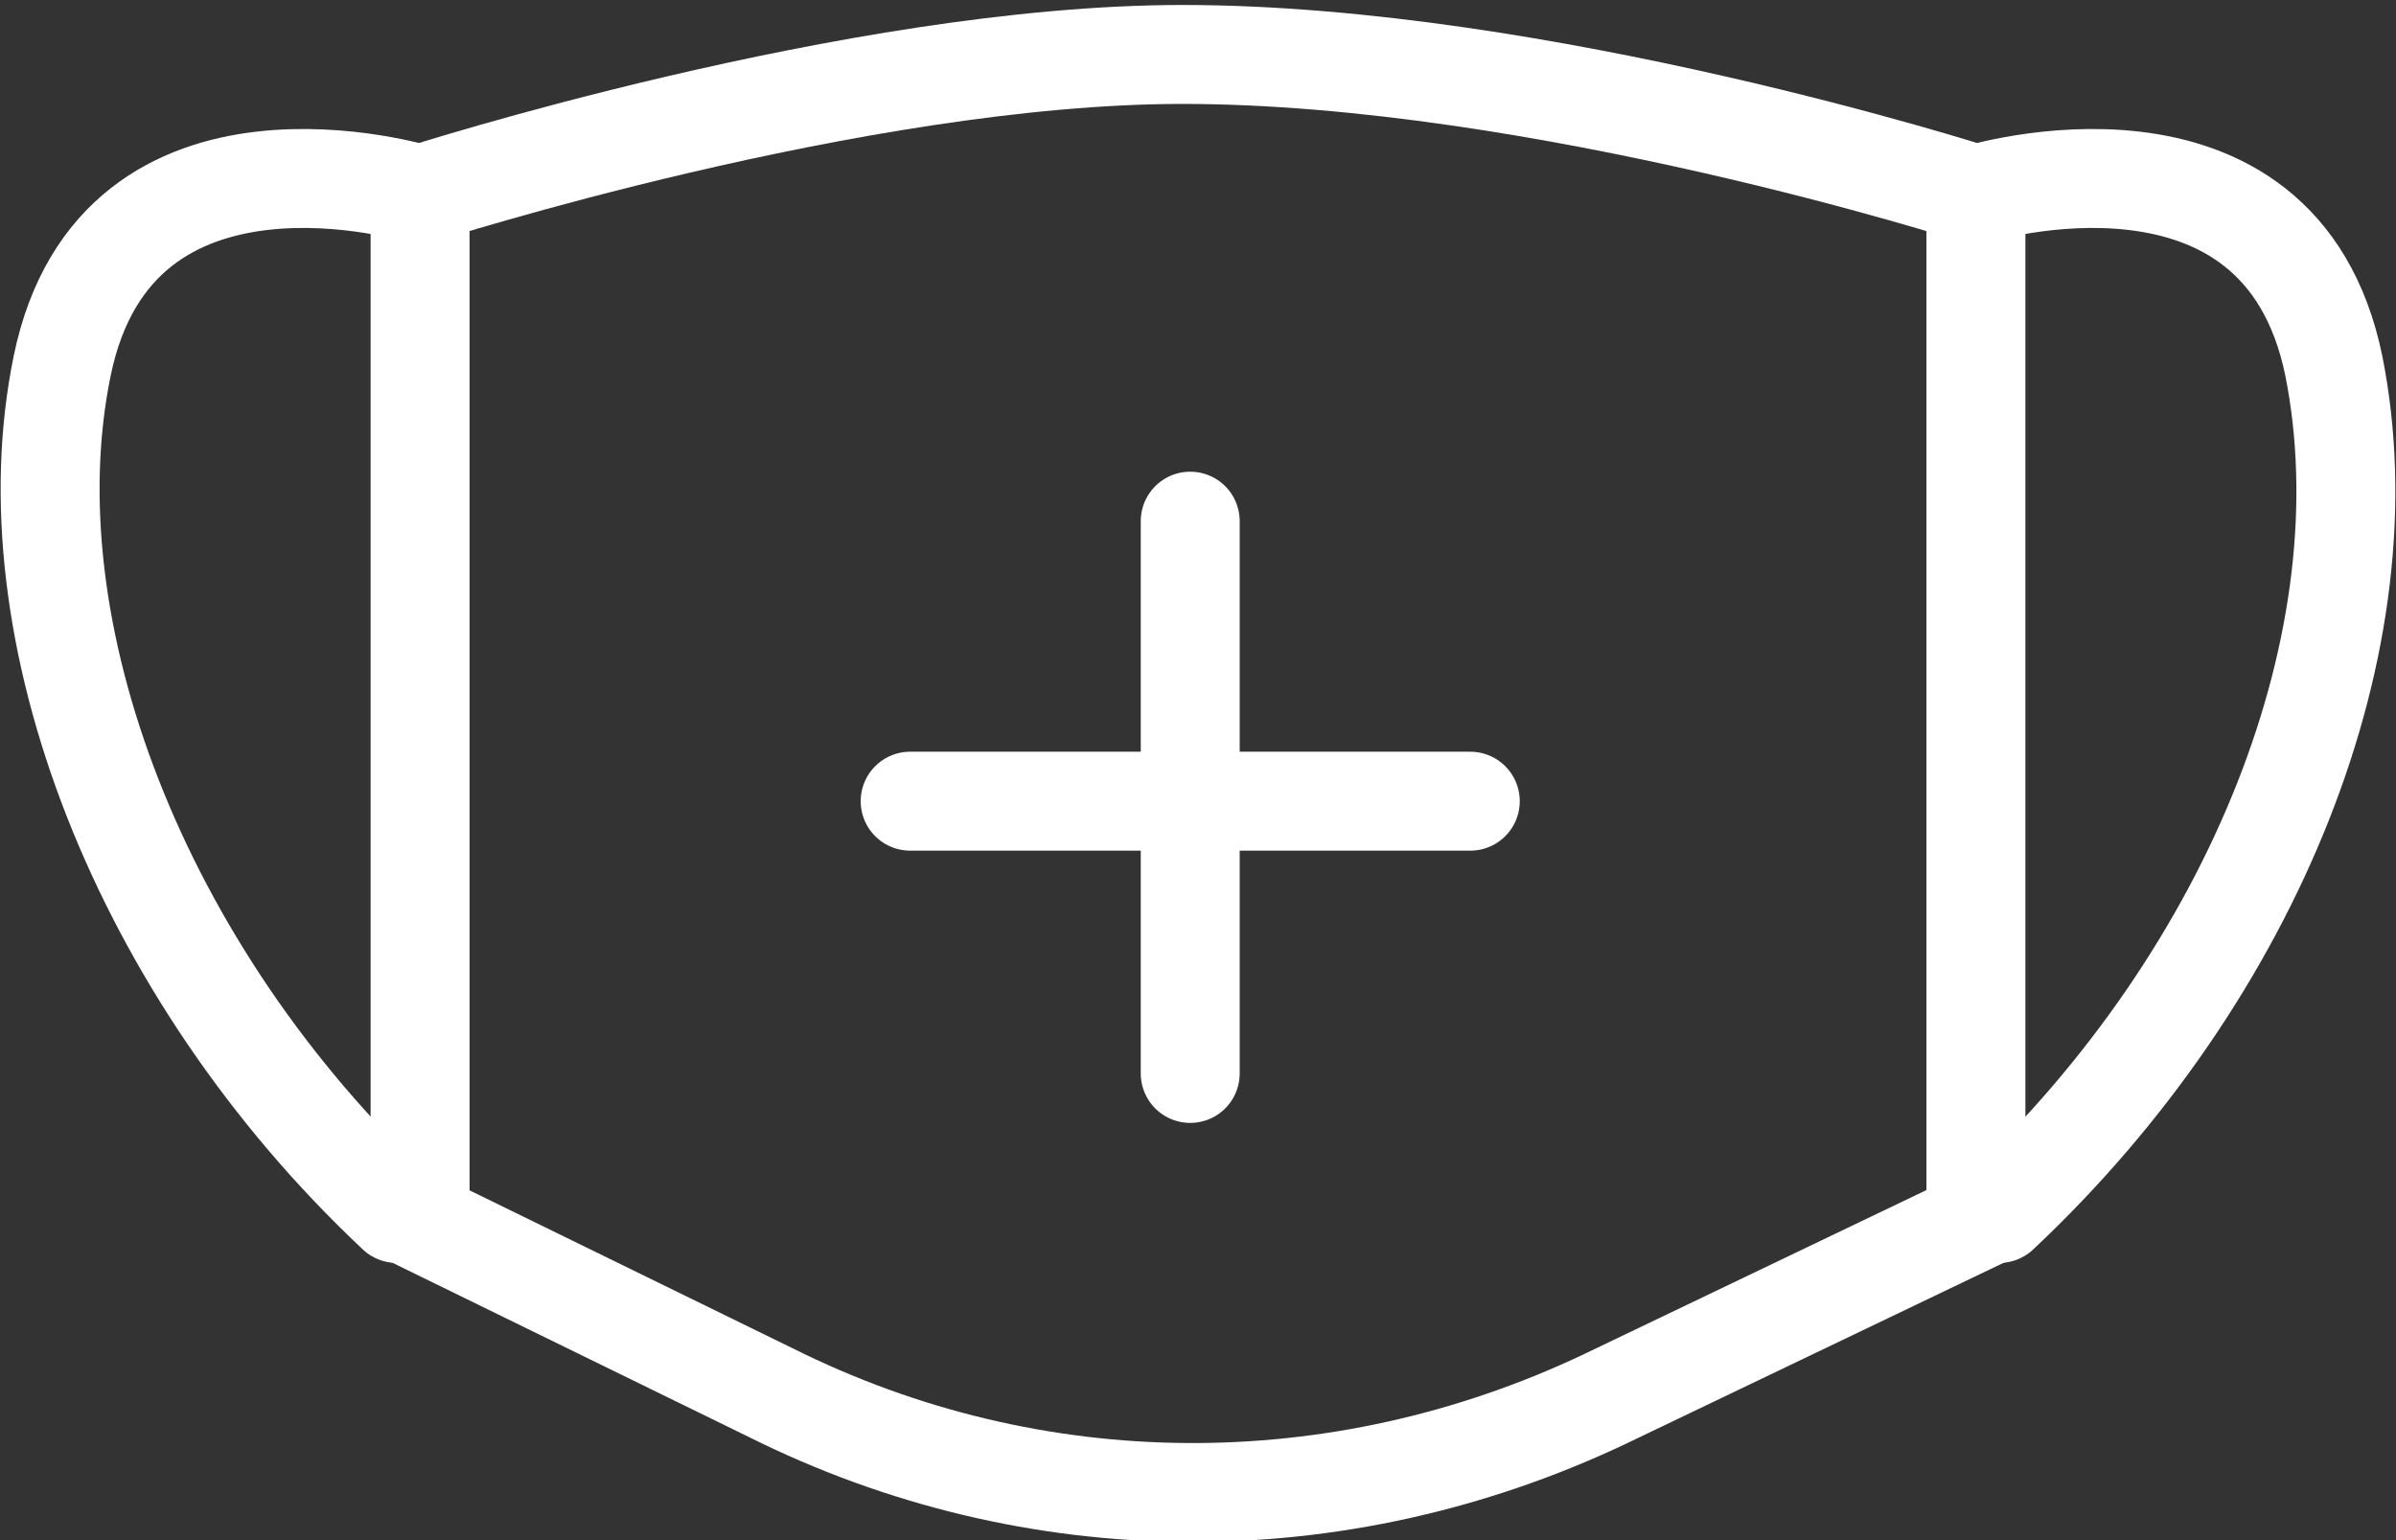
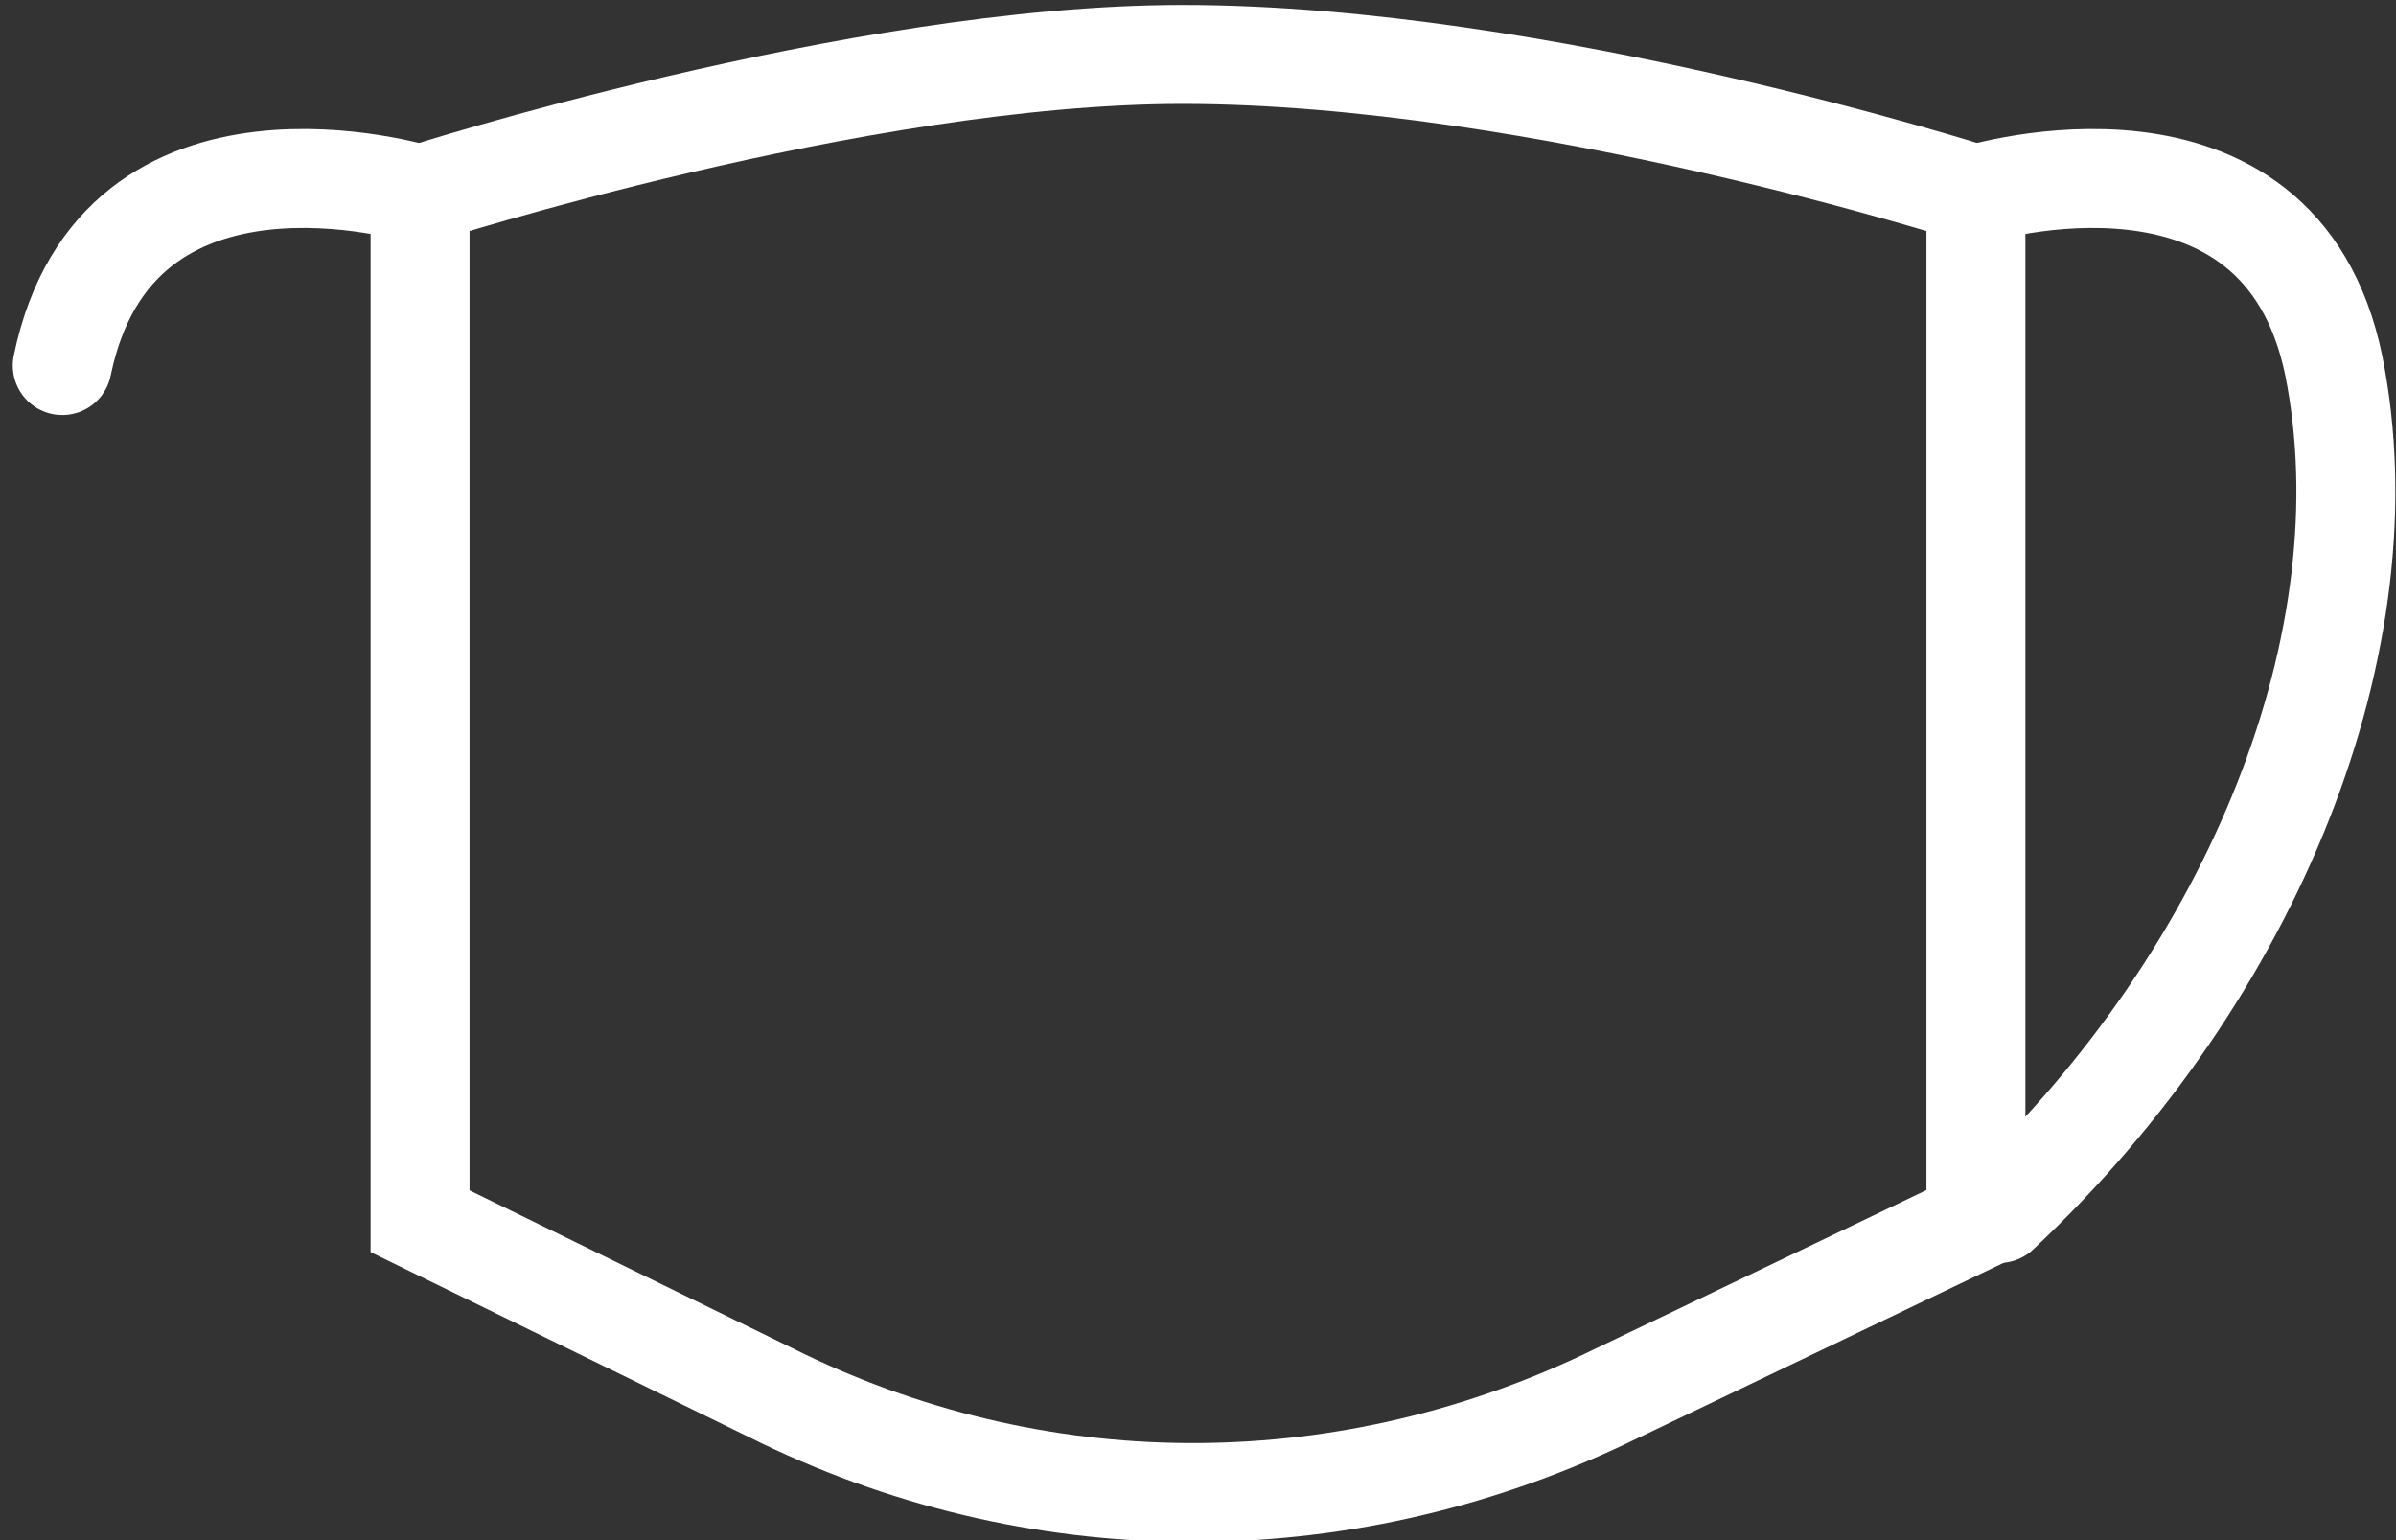
<svg xmlns="http://www.w3.org/2000/svg" version="1.1" id="图层_1" x="0px" y="0px" viewBox="0 0 30.8 19.8" style="enable-background:new 0 0 30.8 19.8;" xml:space="preserve">
  <rect x="0" y="0" width="30.8" height="19.8" fill="#333333" stroke="none" />
  <style type="text/css">
	.st0{fill:#BBC6DA;}
	.st1{fill:none;stroke:#BBC6DA;stroke-width:2.281;stroke-linecap:round;stroke-linejoin:round;stroke-miterlimit:22.926;}
	.st2{fill:none;stroke:#BBC7DA;stroke-width:1.867;stroke-linecap:round;stroke-miterlimit:10;}
	.st3{fill:none;stroke:#BBC6DA;stroke-width:1.761;stroke-miterlimit:10;}
	.st4{fill:none;stroke:#BBC6DA;stroke-width:1.761;stroke-linecap:round;stroke-miterlimit:10;}
	.st5{fill:none;stroke:#BBC6DA;stroke-width:1.768;stroke-miterlimit:22.926;}
	.st6{clip-path:url(#SVGID_00000011731538991582278970000011797128611108966040_);}
	.st7{fill:none;stroke:#BBC6DA;stroke-width:1.669;stroke-miterlimit:10;}
	.st8{fill:none;stroke:#BBC6DA;stroke-width:1.669;stroke-linecap:round;stroke-miterlimit:10;}
	.st9{fill:#B8C4D6;}
	.st10{clip-path:url(#SVGID_00000071522491949857533220000014190039377390764434_);fill:#666666;}
	.st11{fill:none;stroke:#BBC6DA;stroke-width:1.602;stroke-miterlimit:10;}
	.st12{fill:none;stroke:#BBC6DA;stroke-width:1.5;stroke-miterlimit:10;}
	.st13{fill:#C34544;}
	.st14{fill:#FFFFFF;}
	.st15{fill:#6F7C8E;}
	.st16{fill:url(#SVGID_00000041282348330520010270000007112372837631207334_);}
	.st17{fill:#DBDEE2;}
	.st18{fill:none;stroke:#231815;stroke-width:1.779;stroke-linecap:round;stroke-linejoin:round;stroke-miterlimit:22.926;}
	.st19{fill:none;stroke:#231815;stroke-width:1.779;stroke-miterlimit:22.926;}
	.st20{fill:#389ED9;}
	.st21{fill:none;}
	.st22{fill:none;stroke:#389ED9;stroke-width:1.673;stroke-linecap:round;stroke-miterlimit:10;}
	.st23{fill:none;stroke:#BBC6DA;stroke-width:2.011;stroke-linecap:round;stroke-linejoin:round;stroke-miterlimit:22.926;}
	.st24{fill:none;stroke:#BBC6DA;stroke-width:2.191;stroke-linecap:round;stroke-linejoin:round;stroke-miterlimit:22.926;}
	.st25{fill:#1D99FF;}
	.st26{fill:none;stroke:#1D99FF;stroke-width:2.281;stroke-linecap:round;stroke-linejoin:round;stroke-miterlimit:22.926;}
	.st27{fill:none;stroke:#BBC6DA;stroke-width:1.824;stroke-linecap:round;stroke-miterlimit:10;}
	.st28{fill:none;stroke:#BBC6DA;stroke-width:1.824;stroke-miterlimit:10;}
	.st29{fill:none;stroke:#BBC6DA;stroke-width:2;stroke-linecap:round;stroke-miterlimit:10;}
	.st30{fill:none;stroke:#BBC6DA;stroke-width:2;stroke-miterlimit:10;}
	.st31{fill:none;stroke:#BBC6DA;stroke-miterlimit:10;}
	.st32{fill:url(#Rectangle-39_00000178890199928780762830000017059129424385394825_);}
	.st33{fill:url(#Rectangle-40_00000005961318451374558840000014585601411357758911_);}
	.st34{fill:none;stroke:#B2BACF;stroke-width:0.767;}
	.st35{fill:url(#Rectangle-40_00000060006137158194697310000003871919999592006784_);}
	.st36{fill:url(#Rectangle-40_00000078007044254892658680000001803776164045705116_);}
	.st37{fill:#FFFFFF;stroke:#768197;stroke-width:1.535;}
	.st38{fill:#707E91;}
	.st39{fill:url(#Oval_00000016767348051078010510000017162322409000063925_);stroke:#707E91;stroke-width:2;}
	.st40{fill:none;stroke:#707E91;stroke-width:2;}
	.st41{fill:#FFFFFF;stroke:#707E91;stroke-width:2;}
	.st42{fill:url(#Rectangle-44_00000137835986311835550020000003851375372788218272_);}
	.st43{fill:none;stroke:#707E91;stroke-width:1.61;}
	.st44{opacity:0.1;fill:none;stroke:#707E91;stroke-width:1.61;enable-background:new    ;}
	.st45{fill:#FFFFFF;stroke:#707E91;stroke-width:1.61;}
	.st46{fill:#748199;}
	.st47{fill:url(#Rectangle-19_00000087394077679125890400000003590507481991883179_);}
	.st48{fill:#0264B1;}
	.st49{fill:none;stroke:#0264B1;stroke-width:1.5;stroke-miterlimit:10;}
	.st50{fill:url(#SVGID_00000173124919042442762210000004469840916659079600_);}
	.st51{fill:url(#SVGID_00000135686220994995548860000002438345984559925662_);}
	.st52{fill:url(#SVGID_00000134969071263114234590000011527034373778941856_);}
	.st53{fill:url(#SVGID_00000061437146120346786310000011236365208961305745_);}
	.st54{fill:#3396FD;}
	.st55{fill:#268CFD;}
	.st56{clip-path:url(#SVGID_00000080194093843332647790000014013426567101269633_);fill:#DFE2E7;}
	.st57{clip-path:url(#SVGID_00000080194093843332647790000014013426567101269633_);fill:#E0E3E8;}
	.st58{clip-path:url(#SVGID_00000080194093843332647790000014013426567101269633_);fill:#E1E4E9;}
	.st59{clip-path:url(#SVGID_00000080194093843332647790000014013426567101269633_);fill:#E2E5E9;}
	.st60{clip-path:url(#SVGID_00000080194093843332647790000014013426567101269633_);fill:#E3E6EA;}
	.st61{clip-path:url(#SVGID_00000080194093843332647790000014013426567101269633_);fill:#E4E7EB;}
	.st62{clip-path:url(#SVGID_00000080194093843332647790000014013426567101269633_);fill:#E5E8EC;}
	.st63{clip-path:url(#SVGID_00000080194093843332647790000014013426567101269633_);fill:#E6E9ED;}
	.st64{clip-path:url(#SVGID_00000080194093843332647790000014013426567101269633_);fill:#E7EAED;}
	.st65{clip-path:url(#SVGID_00000080194093843332647790000014013426567101269633_);fill:#E8EBEE;}
	.st66{clip-path:url(#SVGID_00000080194093843332647790000014013426567101269633_);fill:#EAEBEF;}
	.st67{clip-path:url(#SVGID_00000080194093843332647790000014013426567101269633_);fill:#EBECF0;}
	.st68{clip-path:url(#SVGID_00000080194093843332647790000014013426567101269633_);fill:#ECEDF0;}
	.st69{clip-path:url(#SVGID_00000080194093843332647790000014013426567101269633_);fill:#EDEEF1;}
	.st70{clip-path:url(#SVGID_00000080194093843332647790000014013426567101269633_);fill:#EEEFF2;}
	.st71{clip-path:url(#SVGID_00000080194093843332647790000014013426567101269633_);fill:#EFF0F3;}
	.st72{clip-path:url(#SVGID_00000080194093843332647790000014013426567101269633_);fill:#F0F1F4;}
	.st73{clip-path:url(#SVGID_00000080194093843332647790000014013426567101269633_);fill:#F1F2F4;}
	.st74{clip-path:url(#SVGID_00000080194093843332647790000014013426567101269633_);fill:#F2F3F5;}
	.st75{clip-path:url(#SVGID_00000080194093843332647790000014013426567101269633_);fill:#F3F4F6;}
	.st76{fill:#1296DB;}
	.st77{opacity:0.1;enable-background:new    ;}
	.st78{fill:#DEE3EA;stroke:#DEE3EA;stroke-width:0.574;stroke-miterlimit:10;}
	.st79{fill:#DEE3EA;stroke:#DEE3EA;stroke-width:0.658;stroke-miterlimit:10;}
	.st80{fill:#DEE3EA;}
	.st81{fill:none;stroke:#DEE3EA;stroke-width:1.868;stroke-miterlimit:10;}
	.st82{fill:none;stroke:#DEE3EA;stroke-width:1.868;stroke-linecap:round;stroke-miterlimit:10;}
	.st83{fill:#DEE3EA;stroke:#024CA5;stroke-width:0.623;stroke-miterlimit:10;}
	.st84{fill:#1D97FF;}
	.st85{fill:none;stroke:#1D97FF;stroke-width:1.209;stroke-miterlimit:10;}
	.st86{fill:#FFFFFF;stroke:#1D97FF;stroke-width:1.223;stroke-miterlimit:10;}
	.st87{fill:none;stroke:#1D97FF;stroke-width:1.63;stroke-miterlimit:10;}
	.st88{fill:none;stroke:#00A7E8;stroke-width:1.5;stroke-miterlimit:10;}
	.st89{fill:#02A7E9;stroke:#F6F7F9;stroke-width:0.5;stroke-miterlimit:10;}
	.st90{fill:#02A7E9;stroke:#F6F7F9;stroke-width:0.495;stroke-miterlimit:10;}
	.st91{fill:#02A7E9;stroke:#F6F7F9;stroke-width:0.492;stroke-miterlimit:10;}
	.st92{fill:#02A7E9;stroke:#F6F7F9;stroke-width:0.494;stroke-miterlimit:10;}
	.st93{fill:#02A7E9;stroke:#F6F7F9;stroke-width:0.492;stroke-miterlimit:10;}
	.st94{fill:#02A7E9;}
	.st95{fill:#02A7E9;stroke:#F6F7F9;stroke-miterlimit:10;}
	.st96{fill:#02A7E9;stroke:#F6F7F9;stroke-width:0.471;stroke-miterlimit:10;}
	.st97{fill:#02A7E9;stroke:#F6F7F9;stroke-width:0.47;stroke-miterlimit:10;}
	.st98{fill:#02A7E9;stroke:#F6F7F9;stroke-width:0.449;stroke-miterlimit:10;}
	.st99{fill:#02A7E9;stroke:#02A7E9;stroke-width:0.912;stroke-miterlimit:10;}
	.st100{fill:#02A7E9;stroke:#02A7E9;stroke-width:0.456;stroke-miterlimit:10;}
	.st101{fill:#02A7E9;stroke:#F6F7F9;stroke-width:1.018;stroke-miterlimit:10;}
	.st102{fill:#02A7E9;stroke:#F6F7F9;stroke-width:0.964;stroke-miterlimit:10;}
	.st103{fill:#00A7E8;}
	.st104{fill:#02A7E9;stroke:#FFFFFF;stroke-width:0.5;stroke-miterlimit:10;}
	.st105{fill:none;stroke:#02A7E9;stroke-width:1.7;stroke-linecap:round;stroke-miterlimit:10;}
	.st106{fill:#F6F7F9;}
	.st107{fill:none;stroke:#02A7E9;stroke-width:1.373;stroke-linecap:round;stroke-miterlimit:10;}
	.st108{fill:none;stroke:#02A7E9;stroke-width:1.307;stroke-linecap:round;stroke-miterlimit:10;}
	.st109{fill:#02A7E9;stroke:#F6F7F9;stroke-width:0.75;stroke-miterlimit:10;}
	.st110{fill:none;stroke:#0059A9;stroke-width:1.844;stroke-miterlimit:10;}
	.st111{fill:none;stroke:#0059A9;stroke-width:1.844;stroke-linecap:round;stroke-linejoin:round;stroke-miterlimit:10;}
	.st112{fill:none;stroke:#009FE8;stroke-width:1.844;stroke-miterlimit:10;}
	.st113{fill:none;stroke:#0059A9;stroke-width:2.459;stroke-miterlimit:10;}
	.st114{fill:none;stroke:#009FE8;stroke-width:1.844;stroke-linecap:round;stroke-linejoin:round;stroke-miterlimit:10;}
	.st115{fill:#009FE8;}
	.st116{fill:#0059A9;}
	.st117{fill:none;stroke:#08559D;stroke-width:1.721;stroke-linecap:round;stroke-linejoin:round;stroke-miterlimit:10;}
	.st118{fill:#FFFFFF;stroke:#009FE8;stroke-width:1.844;stroke-miterlimit:10;}
	.st119{fill:none;stroke:#08559D;stroke-width:1.844;stroke-miterlimit:10;}
	.st120{fill:none;stroke:#08559D;stroke-width:1.844;stroke-miterlimit:9.999;}
	.st121{fill:none;stroke:#08559D;stroke-width:1.844;stroke-linecap:round;stroke-miterlimit:10;}
	.st122{fill:none;stroke:#009FE8;stroke-width:1.844;stroke-linecap:round;stroke-miterlimit:10;}
	.st123{fill:#FFFFFF;stroke:#009FE8;stroke-width:1.844;stroke-linecap:round;stroke-miterlimit:10;}
	.st124{fill:none;stroke:#00A7E8;stroke-width:1.442;stroke-linecap:round;stroke-miterlimit:10;}
	.st125{fill:#FFFFFF;stroke:#00A7E8;stroke-width:1.442;stroke-linecap:round;stroke-miterlimit:10;}
	.st126{fill:none;stroke:#00A7E8;stroke-width:1.5;stroke-miterlimit:9.999;}
	.st127{fill:none;stroke:#00A7E8;stroke-width:1.5;stroke-linecap:round;stroke-miterlimit:10;}
	.st128{fill:#00A7E8;stroke:#F6F7F9;stroke-width:0.75;stroke-miterlimit:10;}
	.st129{fill:#00A7E8;stroke:#F6F7F9;stroke-width:0.5;stroke-miterlimit:10;}
	.st130{fill:none;stroke:#00A7E8;stroke-width:1.7;stroke-miterlimit:10;}
	.st131{fill:#ED70A3;}
	.st132{fill:none;stroke:#009FE8;stroke-width:2.345;stroke-miterlimit:10;}
	.st133{fill:none;stroke:#0059A9;stroke-width:2.345;stroke-linecap:round;stroke-miterlimit:10;}
	.st134{fill:none;stroke:#009FE8;stroke-width:2.459;stroke-miterlimit:10;}
	.st135{fill:none;stroke:#BBC6DA;stroke-width:0.4;stroke-linecap:round;stroke-miterlimit:10;}
	.st136{fill:none;stroke:#BBC6DA;stroke-width:0.2;stroke-linecap:round;stroke-miterlimit:10;}
	.st137{fill:none;stroke:#BBC6DA;stroke-width:0.3;stroke-linecap:round;stroke-miterlimit:10;}
	.st138{fill:none;stroke:#BBC6DA;stroke-width:0.355;stroke-linecap:round;stroke-miterlimit:10;}
	.st139{fill:none;stroke:#BBC6DA;stroke-width:0.3;stroke-linecap:round;stroke-linejoin:round;stroke-miterlimit:10;}
	.st140{fill:none;stroke:#BBC6DA;stroke-width:0.371;stroke-linecap:round;stroke-miterlimit:10;}
	.st141{fill:none;stroke:#333333;stroke-width:1.5;stroke-miterlimit:10;}
	.st142{fill:none;stroke:#333333;stroke-width:1.5;stroke-linecap:round;stroke-miterlimit:10;}
	.st143{fill:none;stroke:#333333;stroke-width:1.161;stroke-linecap:round;stroke-miterlimit:10;}
	.st144{fill:none;stroke:#333333;stroke-width:1.161;stroke-miterlimit:10;}
	.st145{fill:none;stroke:#333333;stroke-width:1.354;stroke-miterlimit:10;}
	.st146{fill:none;stroke:#333333;stroke-width:1.3;stroke-miterlimit:10;}
	.st147{fill:none;stroke:#333333;stroke-width:1.3;stroke-linecap:round;stroke-miterlimit:10;}
	.st148{fill:none;stroke:#333333;stroke-width:1.2;stroke-miterlimit:10;}
	.st149{fill:none;stroke:#333333;stroke-width:1.208;stroke-miterlimit:10;}
	.st150{fill:none;stroke:#333333;stroke-width:1.2;stroke-linecap:round;stroke-miterlimit:10;}
	.st151{fill:none;stroke:#333333;stroke-miterlimit:10;}
	.st152{fill:none;stroke:#333333;stroke-width:2;stroke-miterlimit:10;stroke-dasharray:2.947;}
	.st153{fill:none;stroke:#333333;stroke-width:1.091;stroke-linecap:round;stroke-miterlimit:10;}
	.st154{fill:none;stroke:#333333;stroke-width:0.8;stroke-linecap:round;stroke-miterlimit:10;}
	.st155{fill:none;stroke:#333333;stroke-width:1.031;stroke-miterlimit:10;}
	.st156{fill:url(#SVGID_00000092448074841618275630000001709557360267986365_);}
	.st157{fill:url(#SVGID_00000151530637518931839690000004522874038920966021_);}
	.st158{fill:url(#SVGID_00000113326255297291568280000004829459979186187697_);}
	.st159{fill:url(#SVGID_00000145769682415854255120000011835799077409340563_);}
	.st160{fill:url(#SVGID_00000168114269830909886620000011277010069038605702_);}
	.st161{fill:url(#SVGID_00000057831412061910727430000008209757155859987874_);}
	.st162{fill:url(#SVGID_00000158708911580613680400000000665018469043809683_);}
	.st163{fill:url(#SVGID_00000118386249358885888200000011551305649528925869_);}
	.st164{fill:url(#SVGID_00000102507393725113446950000016022756850207882887_);}
	.st165{fill:url(#SVGID_00000083061249314137539700000016672698871223564475_);}
	.st166{fill:url(#SVGID_00000068668235882917106340000004563558887489869980_);}
	.st167{fill:#94999D;}
	.st168{fill:#CEDBED;}
	.st169{fill:#C68031;}
	.st170{fill:#808589;}
	.st171{fill:#C1C3C3;}
	.st172{clip-path:url(#SVGID_00000078752233661345200630000003968736873910316428_);fill:#C68031;}
	.st173{clip-path:url(#SVGID_00000078752233661345200630000003968736873910316428_);fill:#333E48;}
	.st174{fill:#B5B7B7;}
	.st175{fill:#0071BE;}
	.st176{clip-path:url(#SVGID_00000128482669398953431890000012657874453203726257_);}
	.st177{clip-path:url(#SVGID_00000128482669398953431890000012657874453203726257_);fill:#333E48;}
	.st178{fill:#658BEC;}
	.st179{fill:#FFA819;}
	.st180{fill:#E2C380;}
	.st181{fill:#FF5959;}
	.st182{fill:#EC8080;}
	.st183{clip-path:url(#SVGID_00000016041494898668446290000008721358392365857439_);fill:#C1C3C3;}
	.st184{clip-path:url(#SVGID_00000016041494898668446290000008721358392365857439_);fill:#222323;}
	.st185{fill:#333E48;}
	.st186{fill:#FFAC19;}
	.st187{fill:#959A9E;}
	.st188{fill:#989DA1;}
	.st189{fill:#C5C7C7;}
	.st190{fill:#0071C2;}
	.st191{clip-path:url(#SVGID_00000137103355090505272680000011127374672582722212_);fill:#333E48;}
	.st192{clip-path:url(#SVGID_00000137103355090505272680000011127374672582722212_);fill:#00A7D7;}
	.st193{fill:none;stroke:#FF5959;stroke-width:1.008;stroke-miterlimit:10;}
	.st194{fill:none;stroke:#FF5959;stroke-width:1.513;stroke-miterlimit:10;}
	.st195{fill:#3693D4;}
	.st196{fill:none;stroke:#FF5959;stroke-width:0.504;stroke-miterlimit:10;}
	.st197{fill:none;stroke:#FFAC19;stroke-width:1.008;stroke-miterlimit:10;}
	.st198{fill:#00948C;}
	.st199{fill:#C7C9C9;}
	.st200{fill:#9A9FA3;}
	.st201{fill:#FFAE19;}
	.st202{fill:#E8C980;}
	.st203{clip-path:url(#SVGID_00000163781559853642033620000000530308401866522517_);fill:#FFAE19;}
	.st204{clip-path:url(#SVGID_00000163781559853642033620000000530308401866522517_);fill:#333E48;}
	.st205{fill:#218049;}
	.st206{clip-path:url(#SVGID_00000110464823324559229980000010973293772614458303_);fill:#00A368;}
	.st207{clip-path:url(#SVGID_00000110464823324559229980000010973293772614458303_);fill:#333E48;}
	.st208{clip-path:url(#SVGID_00000026872530537543320670000013686382144266042754_);fill:#B5B7B7;}
	.st209{clip-path:url(#SVGID_00000026872530537543320670000013686382144266042754_);fill:#E8C980;}
	.st210{fill:#0071C4;}
	.st211{clip-path:url(#SVGID_00000023962385235881906430000014636426519094425001_);fill:#00A9D9;}
	.st212{clip-path:url(#SVGID_00000023962385235881906430000014636426519094425001_);fill:#333E48;}
	.st213{fill:#00A368;}
	.st214{fill:#00A9D9;}
	.st215{fill:#303F5B;}
	.st216{fill:#B9C8F1;}
	.st217{clip-path:url(#SVGID_00000086668001220428203550000005145687719338617242_);}
	.st218{clip-path:url(#SVGID_00000120560271168728370100000012851502914572553124_);}
	.st219{fill:#FFC454;}
	.st220{fill:#E35564;}
	.st221{fill:#D04453;}
	.st222{clip-path:url(#SVGID_00000074428828322763514960000007462018189652064391_);fill:#4FB8DF;}
	.st223{clip-path:url(#SVGID_00000074428828322763514960000007462018189652064391_);fill:#434A54;}
	.st224{clip-path:url(#SVGID_00000074428828322763514960000007462018189652064391_);fill:#C2C7CF;}
	.st225{clip-path:url(#SVGID_00000074428828322763514960000007462018189652064391_);fill:#656D78;}
	.st226{fill:#656D78;}
	.st227{fill:#ECB142;}
	.st228{clip-path:url(#SVGID_00000132778997975795927230000011455644992178386062_);fill:#1A7FB6;}
	.st229{fill:#80BCE5;}
	.st230{fill:#4291C5;}
	.st231{fill:#EFBE5D;}
	.st232{fill:#FFA703;}
	.st233{clip-path:url(#SVGID_00000051375067725671141130000007446372559485679510_);fill:#C8E3ED;}
	.st234{clip-path:url(#SVGID_00000051375067725671141130000007446372559485679510_);fill:#4291C5;}
	.st235{clip-path:url(#SVGID_00000051375067725671141130000007446372559485679510_);fill:#1A7FB6;}
	.st236{clip-path:url(#SVGID_00000051375067725671141130000007446372559485679510_);fill:#2D416C;}
	.st237{fill:#1A7FB6;}
	.st238{fill:#2D416C;}
	.st239{clip-path:url(#SVGID_00000083793378873194411040000007414233181756139449_);}
	.st240{fill:#0071C7;}
	.st241{fill:#FFB119;}
	.st242{fill:#7CD8A1;}
	.st243{fill:#9DA2A6;}
	.st244{clip-path:url(#SVGID_00000163044900006051853190000004360841574484862095_);fill:#00ACDC;}
	.st245{clip-path:url(#SVGID_00000163044900006051853190000004360841574484862095_);fill:#218049;}
	.st246{fill:#00A668;}
	.st247{fill:none;stroke:#333333;stroke-width:1.254;stroke-miterlimit:10;}
	.st248{fill:none;stroke:#333333;stroke-width:1.003;stroke-miterlimit:10;}
	.st249{fill:none;stroke:#333333;stroke-width:0.928;stroke-miterlimit:10;}
	.st250{fill:none;stroke:#333333;stroke-width:1.088;stroke-miterlimit:10;}
	.st251{fill:none;stroke:#009FE8;stroke-width:1.601;stroke-miterlimit:10;}
	.st252{fill:none;stroke:#009FE8;stroke-width:1.201;stroke-linecap:round;stroke-linejoin:round;stroke-miterlimit:10;}
	.st253{fill:none;stroke:#009FE8;stroke-width:0.801;stroke-linecap:round;stroke-linejoin:round;stroke-miterlimit:10;}
	.st254{fill:none;stroke:#333333;stroke-width:0.988;stroke-linecap:round;stroke-miterlimit:10;}
	.st255{fill:none;stroke:#333333;stroke-width:0.988;stroke-linecap:round;stroke-miterlimit:10;}
	.st256{fill:none;stroke:#333333;stroke-width:0.945;stroke-linecap:round;stroke-miterlimit:10;}
	.st257{fill:#333333;}
	.st258{fill:none;stroke:#333333;stroke-width:1.28;stroke-miterlimit:10;}
	.st259{fill:none;stroke:#333333;stroke-width:1.224;stroke-miterlimit:10;}
	.st260{fill:none;stroke:#333333;stroke-width:1.5;stroke-miterlimit:10;stroke-dasharray:2.522,1.681;}
	.st261{fill:none;stroke:#333333;stroke-width:0.75;stroke-miterlimit:10;}
	.st262{fill:none;stroke:#08559D;stroke-width:2.463;stroke-miterlimit:10;}
	.st263{fill:none;stroke:#08559D;stroke-width:1.23;stroke-linecap:round;stroke-miterlimit:10;}
	.st264{fill:none;stroke:#009FE8;stroke-width:1.23;stroke-linecap:round;stroke-miterlimit:10;}
	.st265{fill:none;stroke:#333333;stroke-width:1.347;stroke-miterlimit:10;}
	.st266{fill:none;stroke:#333333;stroke-width:1.115;stroke-miterlimit:10;}
	.st267{fill:none;stroke:#333333;stroke-width:1.3;stroke-miterlimit:10;}
	.st268{fill:none;stroke:#333333;stroke-linecap:round;stroke-miterlimit:10;}
	.st269{fill:none;stroke:#333333;stroke-width:1.031;stroke-miterlimit:10;}
	.st270{fill:none;stroke:#333333;stroke-width:0.955;stroke-miterlimit:10;}
	.st271{fill:none;stroke:#333333;stroke-width:0.731;stroke-miterlimit:10;}
	.st272{fill:none;stroke:#333333;stroke-width:1.424;stroke-linecap:round;stroke-miterlimit:10;}
	.st273{fill:none;stroke:#333333;stroke-width:1.08;stroke-linecap:round;stroke-miterlimit:10;}
	.st274{fill:none;stroke:#333333;stroke-width:1.144;stroke-linecap:round;stroke-miterlimit:10;}
	.st275{fill:none;stroke:#333333;stroke-width:0.933;stroke-linecap:round;stroke-miterlimit:10;}
	.st276{fill:none;stroke:#333333;stroke-width:1.07;stroke-miterlimit:10;}
	.st277{fill:none;stroke:#333333;stroke-width:0.82;stroke-linecap:round;stroke-miterlimit:10;}
	.st278{fill:none;stroke:#333333;stroke-width:1.245;stroke-linecap:round;stroke-miterlimit:10;}
	.st279{fill:none;stroke:#333333;stroke-width:0.856;stroke-miterlimit:10;}
	.st280{fill:none;stroke:#333333;stroke-width:0.793;stroke-miterlimit:10;}
	.st281{fill:none;stroke:#333333;stroke-width:0.82;stroke-linecap:round;stroke-miterlimit:10;}
	.st282{fill:none;stroke:#333333;stroke-width:0.784;stroke-linecap:round;stroke-miterlimit:10;}
	.st283{fill:none;stroke:#333333;stroke-width:0.566;stroke-miterlimit:10;}
	.st284{fill:none;stroke:#333333;stroke-width:0.585;stroke-linecap:round;stroke-miterlimit:10;}
	.st285{fill:none;stroke:#333333;stroke-width:0.56;stroke-linecap:round;stroke-miterlimit:10;}
	.st286{fill:none;stroke:#333333;stroke-width:1.182;stroke-linecap:round;stroke-miterlimit:10;}
	.st287{fill:none;stroke:#333333;stroke-width:0.996;stroke-linecap:round;stroke-miterlimit:10;}
	.st288{fill:none;stroke:#333333;stroke-width:0.896;stroke-linecap:round;stroke-miterlimit:10;}
	.st289{fill:none;stroke:#333333;stroke-width:1.245;stroke-miterlimit:10;}
	.st290{fill:none;stroke:#333333;stroke-width:0.774;stroke-miterlimit:10;}
	.st291{fill:none;stroke:#0059A8;stroke-width:2.409;stroke-miterlimit:10;}
	.st292{fill:#0059A8;}
	.st293{fill:#02A6E8;}
	.st294{fill:#0059A8;stroke:#FFFFFF;stroke-width:0.562;stroke-miterlimit:10;}
	.st295{fill:#02A6E8;stroke:#FFFFFF;stroke-width:0.562;stroke-miterlimit:10;}
	.st296{fill:#00A6E7;}
	.st297{fill:none;stroke:#00A6E7;stroke-width:1.432;stroke-miterlimit:10;}
	.st298{fill:#0059A8;stroke:#0059A8;stroke-width:0.716;stroke-miterlimit:10;}
	.st299{fill:none;stroke:#1D99FF;stroke-linecap:round;stroke-miterlimit:10;}
	.st300{fill:none;stroke:#1D99FF;stroke-width:1.68;stroke-linecap:round;stroke-miterlimit:10;}
	.st301{fill:none;stroke:#1D99FF;stroke-width:1.075;stroke-linecap:round;stroke-miterlimit:10;}
	.st302{fill:none;stroke:#1D99FF;stroke-miterlimit:10;}
	.st303{fill:none;stroke:#1D99FF;stroke-width:1.03;stroke-linecap:round;stroke-miterlimit:10;}
	.st304{fill:none;stroke:#1D99FF;stroke-width:1.03;stroke-miterlimit:10;}
	.st305{fill:none;stroke:#1D99FF;stroke-width:0.936;stroke-linecap:round;stroke-miterlimit:10;}
	.st306{fill:url(#SVGID_00000072261083977330192280000000059498371296592315_);}
	.st307{fill:url(#SVGID_00000089535438102182531100000009035746488715964816_);}
	.st308{fill:url(#SVGID_00000147221785456194544410000010804710066854575284_);}
	.st309{fill:url(#SVGID_00000088098671711784201000000000510515031400708505_);}
	.st310{fill:none;stroke:#333333;stroke-width:1.041;stroke-linecap:round;stroke-miterlimit:10;}
	.st311{fill:none;stroke:#333333;stroke-width:1.5;stroke-miterlimit:10;stroke-dasharray:1.673,1.673;}
	.st312{fill:none;stroke:#333333;stroke-width:1.25;stroke-linecap:round;stroke-miterlimit:10;}
	.st313{fill:none;stroke:#333333;stroke-width:1.3;stroke-linecap:round;stroke-miterlimit:10;}
	.st314{fill:none;stroke:#333333;stroke-width:1.075;stroke-linecap:round;stroke-miterlimit:10;}
	.st315{fill:none;stroke:#333333;stroke-width:1.336;stroke-linecap:round;stroke-miterlimit:10;}
	.st316{fill:none;stroke:#333333;stroke-width:1.099;stroke-linecap:round;stroke-miterlimit:10;}
	.st317{fill:#00A0E9;}
	.st318{fill:#009FE8;stroke:#009FE8;stroke-width:1.201;stroke-linecap:round;stroke-linejoin:round;stroke-miterlimit:10;}
	.st319{fill:none;stroke:#009FE8;stroke-width:1.201;stroke-miterlimit:10;}
	.st320{fill:none;stroke:#009FE8;stroke-width:0.4;stroke-miterlimit:10;}
	.st321{fill:none;stroke:#009FE8;stroke-width:0.801;stroke-miterlimit:10;}
	.st322{fill:url(#SVGID_00000102534801740685797930000002163006791534325669_);}
	.st323{fill:#3284FF;stroke:url(#SVGID_00000166662845127422633930000003137377763783804315_);stroke-width:0.12;}
	.st324{fill:url(#SVGID_00000100352793009376913130000003815578864859896492_);}
	.st325{fill:url(#SVGID_00000178919382667281396920000014712989430641352321_);}
	.st326{fill:url(#SVGID_00000158727466184092406610000000668034771303070143_);}
	.st327{fill:url(#SVGID_00000135660815307650722250000008566018540932227007_);}
	.st328{fill:url(#SVGID_00000183960164569143188370000010552642883135992212_);}
	.st329{fill:#073A93;}
	.st330{fill:url(#SVGID_00000072257969152297243630000005684961659245038769_);fill-opacity:0.6;}
	.st331{fill:url(#SVGID_00000031924502176227006360000002602180819888029096_);}
	.st332{fill:none;stroke:url(#SVGID_00000008132850899569269360000001295940972590483858_);stroke-width:0.12;}
	.st333{fill:#3284FF;fill-opacity:0.3;}
	
		.st334{fill:url(#SVGID_00000116958161465739641600000009600752841878869182_);stroke:url(#SVGID_00000058585799889911308550000007675095540356792474_);stroke-width:0.12;}
	.st335{fill:url(#SVGID_00000051370444293496421680000009987950938930101903_);}
	.st336{fill:url(#SVGID_00000005235836575727211680000001176525226642881982_);}
	.st337{fill:url(#SVGID_00000132077392789005985710000009006687253394559920_);}
	.st338{fill:url(#SVGID_00000003070201141436337010000016569422437502063019_);}
	.st339{fill:url(#SVGID_00000015342073042218496400000007129098013815014045_);}
	.st340{fill:url(#SVGID_00000005977643563543809570000006261936125117008318_);}
	.st341{fill:url(#SVGID_00000136405619593674460750000001225412410122754495_);}
	.st342{fill:url(#SVGID_00000019650814232855258780000017205202772319177135_);}
	
		.st343{fill:url(#SVGID_00000180327500517018493480000000843225822163837587_);stroke:url(#SVGID_00000122718080421437773780000014895252821593582474_);stroke-width:0.12;}
	.st344{fill:url(#SVGID_00000048477179788151601360000014920765001904879270_);}
	.st345{fill:url(#SVGID_00000113344723826985338430000000391698980077549475_);}
	.st346{fill:url(#SVGID_00000092447150544049196550000006916362025800192438_);}
	.st347{fill:url(#SVGID_00000082364741958363759540000007729687036601562256_);}
	.st348{fill:url(#SVGID_00000071521109897065748690000006032735735031788437_);}
	.st349{fill:url(#SVGID_00000083059301623593052950000006277371166289305734_);}
	.st350{fill:url(#SVGID_00000065056714327483576510000002413639420345452942_);}
	.st351{fill:url(#SVGID_00000045580140567924445780000004562171918045159097_);}
	
		.st352{fill:url(#SVGID_00000176737636589203032330000008809004840284281773_);stroke:url(#SVGID_00000168798354599542137510000001372780004077018520_);stroke-width:0.12;}
	.st353{fill:url(#SVGID_00000141429006425410697990000002504816250475069878_);}
	.st354{fill:url(#SVGID_00000059291911334682025530000009249074206864158104_);}
	.st355{fill:url(#SVGID_00000000900932672854041710000011772799722218266812_);}
	.st356{fill:url(#SVGID_00000023274002515470380340000010629706552068215173_);}
	.st357{fill:url(#SVGID_00000065785684259904545720000015268211967167925142_);}
	.st358{fill:url(#SVGID_00000093890210971885479560000014739584979607979907_);}
	.st359{fill:url(#SVGID_00000007411330249914712980000012795266754267813041_);}
	.st360{fill:url(#SVGID_00000092425604752692585870000008292272281566665612_);}
	.st361{fill:url(#SVGID_00000146461136090028002200000008640004643731164350_);}
	.st362{fill:url(#SVGID_00000080189541947250842520000004669298935479997078_);}
	.st363{fill:url(#SVGID_00000056421672840634331070000013230036368461930886_);}
	.st364{fill:url(#SVGID_00000075842254124003833380000006454108740405278341_);}
	.st365{fill:#3276FF;stroke:url(#SVGID_00000164486465054676136470000007053108231571806369_);stroke-width:0.12;}
	.st366{fill:url(#SVGID_00000075858870051014430370000013925303285150219150_);}
	.st367{fill:url(#SVGID_00000045596915689047689740000015001720901624341682_);}
	.st368{fill:url(#SVGID_00000154421707334132312780000016169457197319762095_);}
	.st369{fill:url(#SVGID_00000030477896901907923340000008511452575411629729_);}
	.st370{fill:none;stroke:url(#SVGID_00000137844247094138546140000012797279003179047846_);stroke-width:0.12;}
	.st371{fill:url(#SVGID_00000030454108236241636720000003121908821292253348_);}
	.st372{fill:none;stroke:url(#SVGID_00000078042154613606172580000009729511647435674527_);stroke-width:0.12;}
	.st373{fill:url(#SVGID_00000106141298005881010190000000761343123049578162_);}
	
		.st374{fill:url(#SVGID_00000130617276262122313080000007636998306739819172_);stroke:url(#SVGID_00000167363541945868774650000015453776311364702623_);stroke-width:0.12;}
	.st375{fill:none;stroke:#009FE8;stroke-width:1.257;stroke-miterlimit:10;}
	.st376{fill:none;stroke:#FFFFFF;stroke-width:0.801;stroke-linecap:round;stroke-miterlimit:10;}
	.st377{fill:none;stroke:#00A7E8;stroke-width:1.089;stroke-linecap:round;stroke-miterlimit:10;}
	.st378{fill:none;stroke:#FFFFFF;stroke-width:1.201;stroke-linecap:round;stroke-miterlimit:10;}
	.st379{fill:none;stroke:#00A7E8;stroke-width:1.201;stroke-linecap:round;stroke-miterlimit:10;}
	.st380{fill:none;stroke:#FFFFFF;stroke-width:0.801;stroke-miterlimit:10;}
	.st381{fill:none;stroke:#00A7E8;stroke-width:2.802;stroke-miterlimit:10;}
	.st382{fill:none;stroke:#00A7E8;stroke-width:1.601;stroke-miterlimit:10;}
	.st383{fill:none;stroke:#333333;stroke-width:1.154;stroke-linecap:round;stroke-miterlimit:10;}
	.st384{fill:none;stroke:#BBC6DA;stroke-width:1.5;stroke-linecap:round;stroke-miterlimit:10;}
	.st385{fill:none;stroke:#00A7E8;stroke-width:1.127;stroke-miterlimit:10;}
	.st386{fill:none;stroke:#02A7E9;stroke-width:1.5;stroke-linecap:round;stroke-miterlimit:10;}
	.st387{fill:none;stroke:#02A7E9;stroke-width:1.5;stroke-miterlimit:10;}
	.st388{fill:none;stroke:#00A7E8;stroke-width:1.569;stroke-miterlimit:10;}
	.st389{fill:none;stroke:#00A7E8;stroke-width:1.715;stroke-miterlimit:10;}
	.st390{fill:none;stroke:#00A7E8;stroke-width:1.715;stroke-linecap:round;stroke-miterlimit:10;}
	.st391{fill:none;stroke:#02A7E9;stroke-width:1.032;stroke-linecap:round;stroke-miterlimit:10;}
	.st392{fill:none;stroke:#02A7E9;stroke-width:0.983;stroke-linecap:round;stroke-miterlimit:10;}
	.st393{clip-path:url(#SVGID_00000003095948800649711470000001032936078402565018_);}
	.st394{fill:none;stroke:#02A7E9;stroke-width:1.278;stroke-linecap:round;stroke-miterlimit:10;}
	.st395{fill:none;stroke:#333333;stroke-width:1.35;stroke-miterlimit:10;}
	.st396{fill:#333333;stroke:#333333;stroke-width:0.899;stroke-miterlimit:10;}
	.st397{fill:none;stroke:#333333;stroke-width:1.348;stroke-miterlimit:10;}
	.st398{fill:none;stroke:#333333;stroke-width:1.272;stroke-linecap:round;stroke-miterlimit:10;}
	.st399{fill:none;stroke:#FFFFFF;stroke-width:1.272;stroke-linecap:round;stroke-miterlimit:10;}
	.st400{fill:none;stroke:#333333;stroke-width:1.272;stroke-miterlimit:10;}
	.st401{fill:none;stroke:#FFFFFF;stroke-width:1.272;stroke-miterlimit:10;}
	.st402{fill:none;stroke:#333333;stroke-width:0.826;stroke-linecap:round;stroke-miterlimit:10;}
	.st403{fill:none;stroke:#FFFFFF;stroke-width:0.826;stroke-linecap:round;stroke-miterlimit:10;}
	.st404{fill:none;stroke:#333333;stroke-width:1.217;stroke-linecap:round;stroke-miterlimit:10;}
	.st405{fill:none;stroke:#FFFFFF;stroke-width:1.217;stroke-linecap:round;stroke-miterlimit:10;}
	.st406{fill:none;stroke:#000000;stroke-width:2;stroke-linecap:round;stroke-miterlimit:10;}
	.st407{fill:none;stroke:#000000;stroke-width:2;stroke-miterlimit:10;}
	.st408{fill:none;stroke:#0059A9;stroke-width:1.628;stroke-miterlimit:10;}
	.st409{fill:none;stroke:#08559D;stroke-width:1.221;stroke-linecap:round;stroke-miterlimit:10;}
	.st410{fill:#FFFFFF;stroke:#009FE8;stroke-width:1.221;stroke-miterlimit:10;}
	.st411{fill:none;stroke:#009FE8;stroke-width:1.221;stroke-linecap:round;stroke-miterlimit:10;}
	.st412{fill:#FFFFFF;stroke:#009FE8;stroke-width:1.221;stroke-linecap:round;stroke-miterlimit:10;}
	.st413{fill:none;stroke:#009FE8;stroke-width:1.628;stroke-miterlimit:10;}
	.st414{fill:none;stroke:#0059A9;stroke-width:1.627;stroke-miterlimit:10;}
	.st415{fill:none;stroke:#08559D;stroke-width:1.629;stroke-miterlimit:10;}
	.st416{fill:none;stroke:#08559D;stroke-width:1.22;stroke-linecap:round;stroke-miterlimit:10;}
	.st417{fill:none;stroke:#08559D;stroke-width:0.814;stroke-linecap:round;stroke-miterlimit:10;}
	.st418{fill:none;stroke:#009FE8;stroke-width:0.814;stroke-linecap:round;stroke-miterlimit:10;}
	.st419{fill:none;stroke:#1D99FF;stroke-width:1.027;stroke-linecap:round;stroke-miterlimit:10;}
	.st420{fill:none;stroke:#1D99FF;stroke-width:1.215;stroke-linecap:round;stroke-miterlimit:10;}
	.st421{fill:none;stroke:#333333;stroke-width:1.07;stroke-miterlimit:10;stroke-dasharray:1.8,1.2;}
	.st422{fill:none;stroke:#333333;stroke-width:0.823;stroke-linecap:round;stroke-miterlimit:10;}
	.st423{fill:none;stroke:#333333;stroke-width:1.073;stroke-miterlimit:10;}
	.st424{fill:none;stroke:#333333;stroke-width:0.536;stroke-miterlimit:10;}
	.st425{fill:none;stroke:#333333;stroke-width:0.715;stroke-miterlimit:10;}
	.st426{fill:none;stroke:#333333;stroke-width:1.073;stroke-linecap:round;stroke-miterlimit:10;}
	.st427{fill:none;stroke:#333333;stroke-width:1.07;stroke-linecap:round;stroke-miterlimit:10;}
	.st428{fill:none;stroke:#333333;stroke-width:0.705;stroke-linecap:round;stroke-miterlimit:10;}
	.st429{fill:none;stroke:#333333;stroke-width:0.674;stroke-linecap:round;stroke-miterlimit:10;}
	.st430{fill:none;stroke:#333333;stroke-width:0.705;stroke-linecap:round;stroke-miterlimit:10;}
	.st431{fill:none;stroke:#333333;stroke-width:0.736;stroke-miterlimit:10;}
	.st432{fill:none;stroke:#333333;stroke-width:1.016;stroke-linecap:round;stroke-miterlimit:10;}
	.st433{fill:none;stroke:#333333;stroke-width:0.856;stroke-linecap:round;stroke-miterlimit:10;}
	.st434{fill:none;stroke:#333333;stroke-width:0.77;stroke-linecap:round;stroke-miterlimit:10;}
</style>
  <g>
    <path class="st399" d="M25.4,15.7L20.6,18c-3.4,1.6-7.3,1.6-10.7-0.1l-4.5-2.2V2.5c0,0,5.6-1.8,9.8-1.8c4.6,0,10.2,1.8,10.2,1.8   V15.7z" />
-     <path class="st399" d="M5.4,2.5c0,0-3.9-1.2-4.6,2.2s1,7.8,4.3,10.9" />
+     <path class="st399" d="M5.4,2.5c0,0-3.9-1.2-4.6,2.2" />
    <path class="st399" d="M25.4,2.5c0,0,3.9-1.2,4.6,2.2c0.7,3.5-1,7.8-4.3,10.9" />
-     <line class="st399" x1="11.7" y1="10.3" x2="18.9" y2="10.3" />
-     <line class="st399" x1="15.3" y1="6.7" x2="15.3" y2="13.8" />
  </g>
</svg>